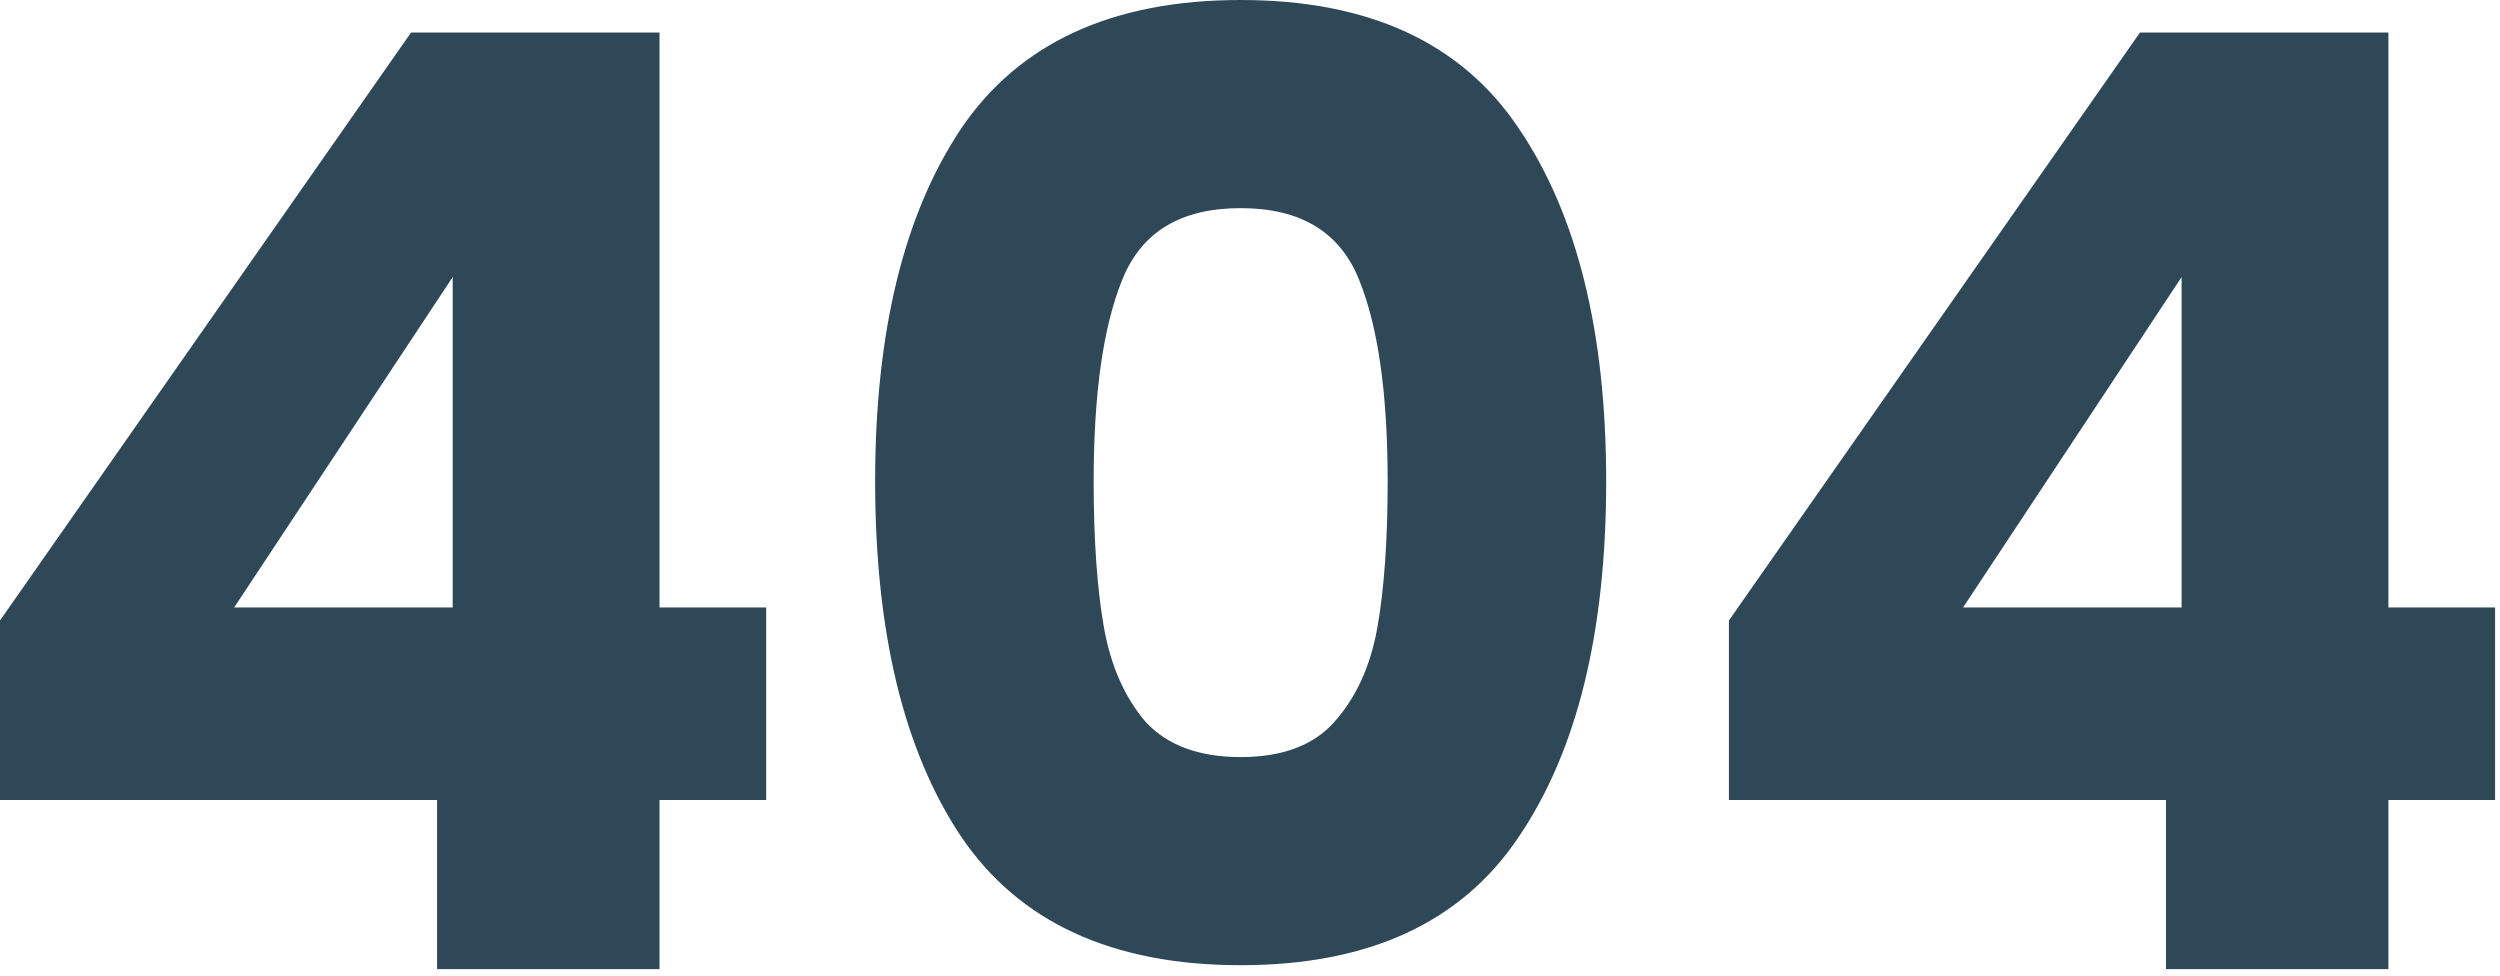
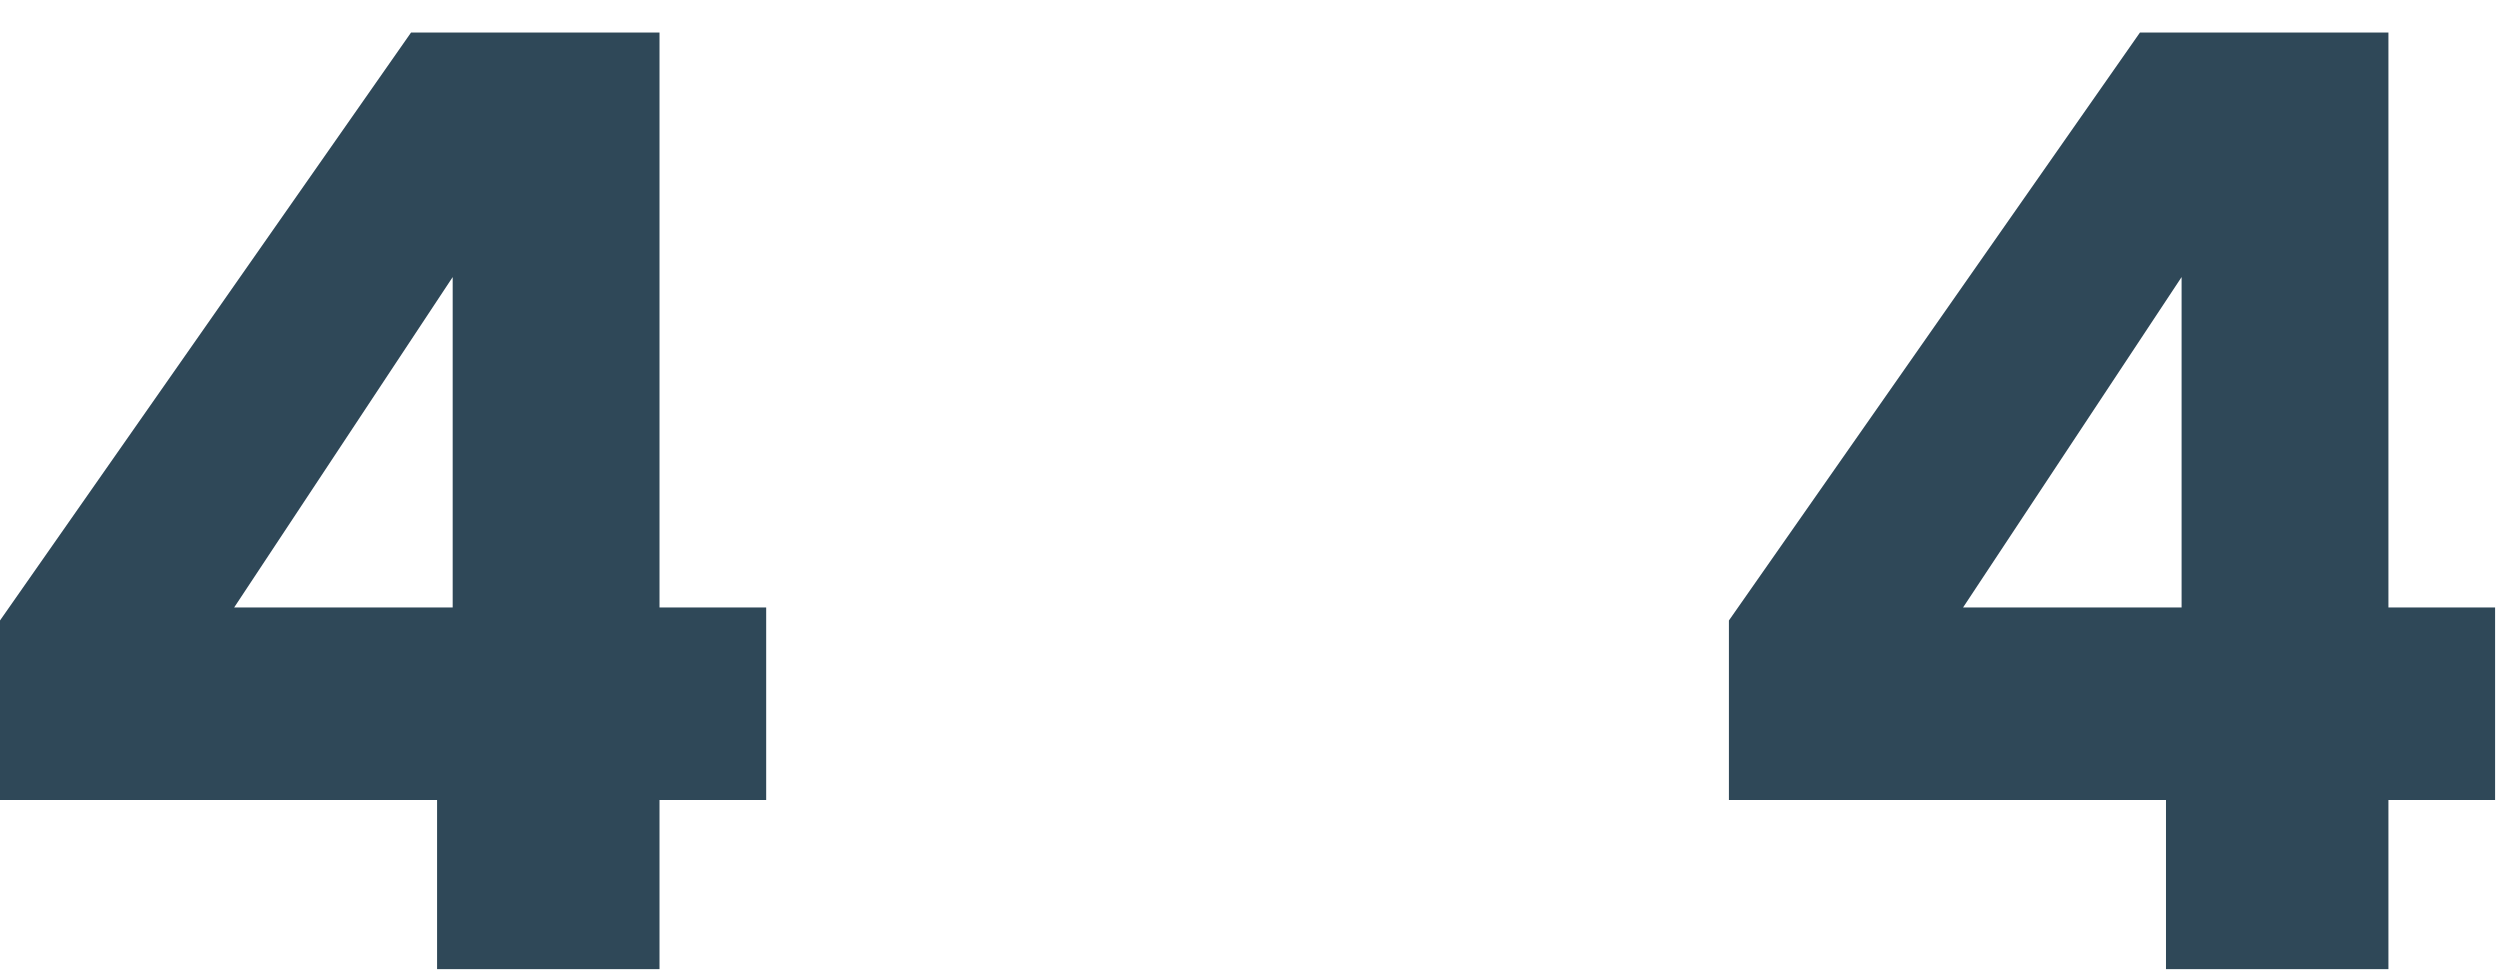
<svg xmlns="http://www.w3.org/2000/svg" width="246" height="96" viewBox="0 0 246 96" fill="none">
  <path d="M170.125 78.72V61.056L210.573 3.2H235.021V59.776H245.517V78.72H235.021V95.36H213.133V78.72H170.125ZM214.669 27.264L193.165 59.776H214.669V27.264Z" fill="#2F4858" />
-   <path d="M86.113 47.36C86.113 32.683 88.929 21.12 94.561 12.672C100.279 4.224 109.452 0 122.081 0C134.711 0 143.841 4.224 149.473 12.672C155.191 21.12 158.049 32.683 158.049 47.36C158.049 62.208 155.191 73.856 149.473 82.304C143.841 90.752 134.711 94.976 122.081 94.976C109.452 94.976 100.279 90.752 94.561 82.304C88.929 73.856 86.113 62.208 86.113 47.36ZM136.545 47.36C136.545 38.741 135.607 32.128 133.729 27.52C131.852 22.827 127.969 20.48 122.081 20.48C116.193 20.48 112.311 22.827 110.433 27.52C108.556 32.128 107.617 38.741 107.617 47.36C107.617 53.163 107.959 57.984 108.641 61.824C109.324 65.579 110.689 68.651 112.737 71.04C114.871 73.344 117.985 74.496 122.081 74.496C126.177 74.496 129.249 73.344 131.297 71.04C133.431 68.651 134.839 65.579 135.521 61.824C136.204 57.984 136.545 53.163 136.545 47.36Z" fill="#2F4858" />
  <path d="M0 78.72V61.056L40.448 3.2H64.896V59.776H75.392V78.72H64.896V95.36H43.008V78.72H0ZM44.544 27.264L23.04 59.776H44.544V27.264Z" fill="#2F4858" />
</svg>